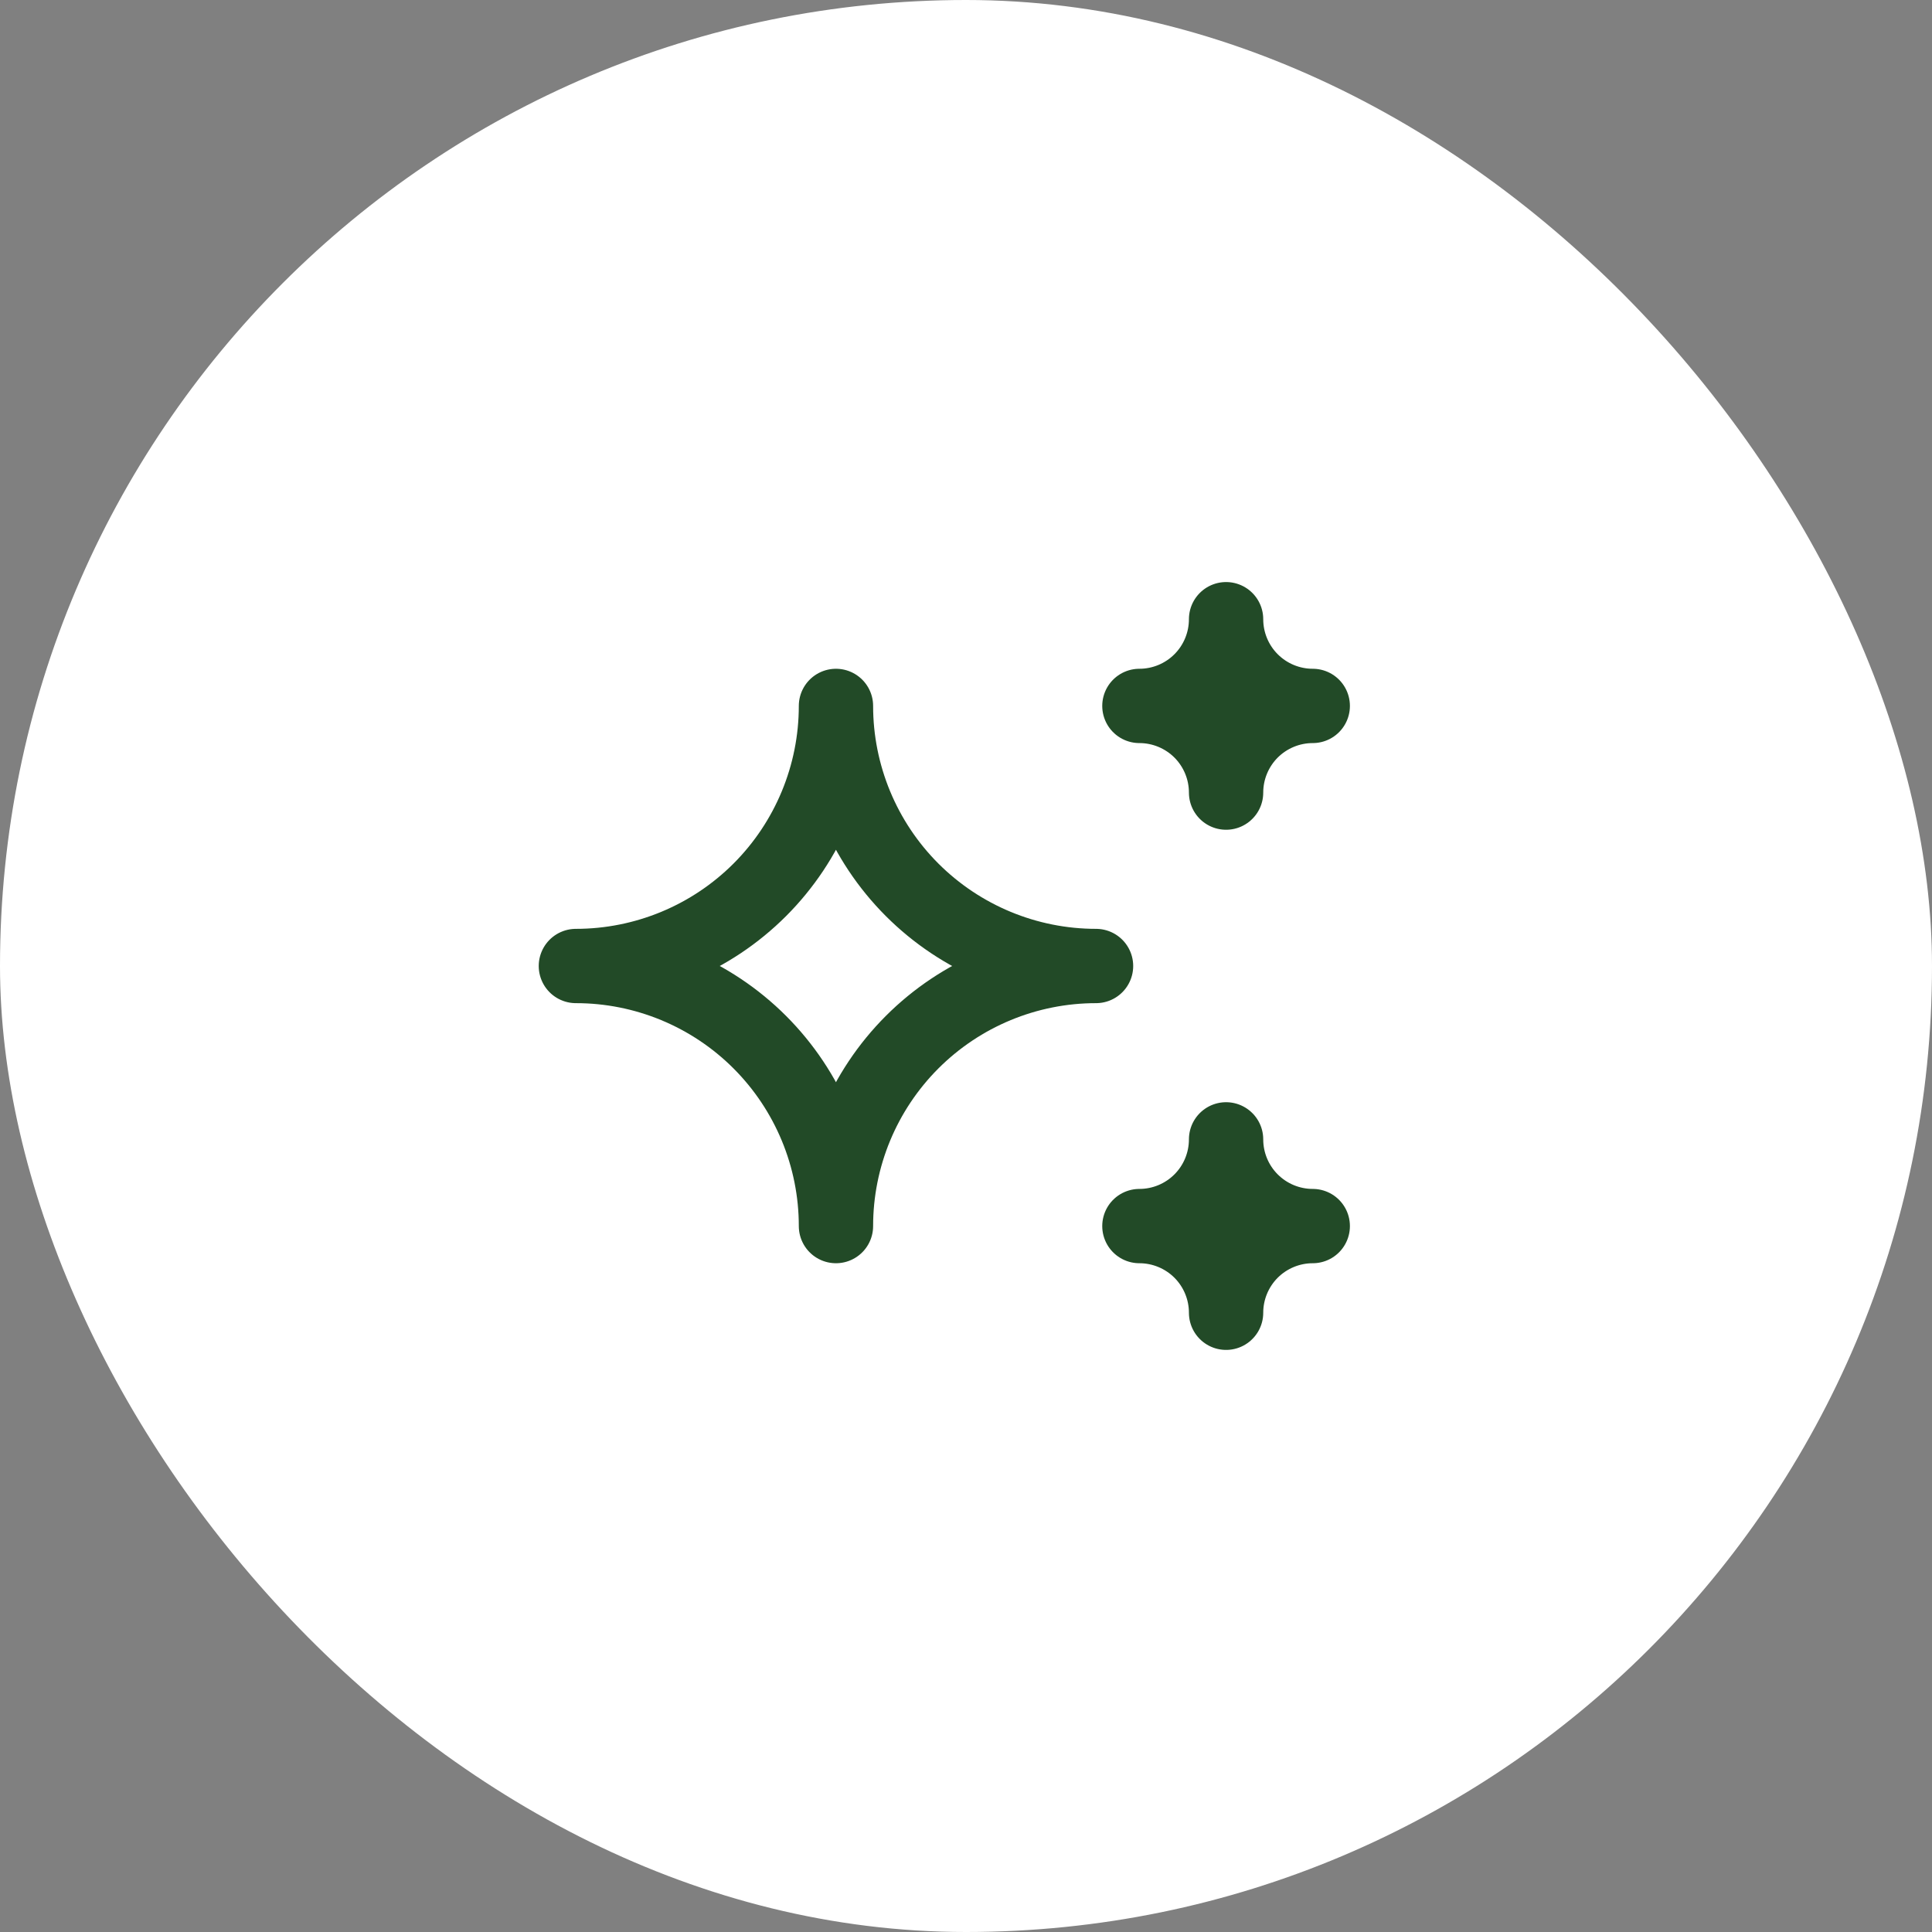
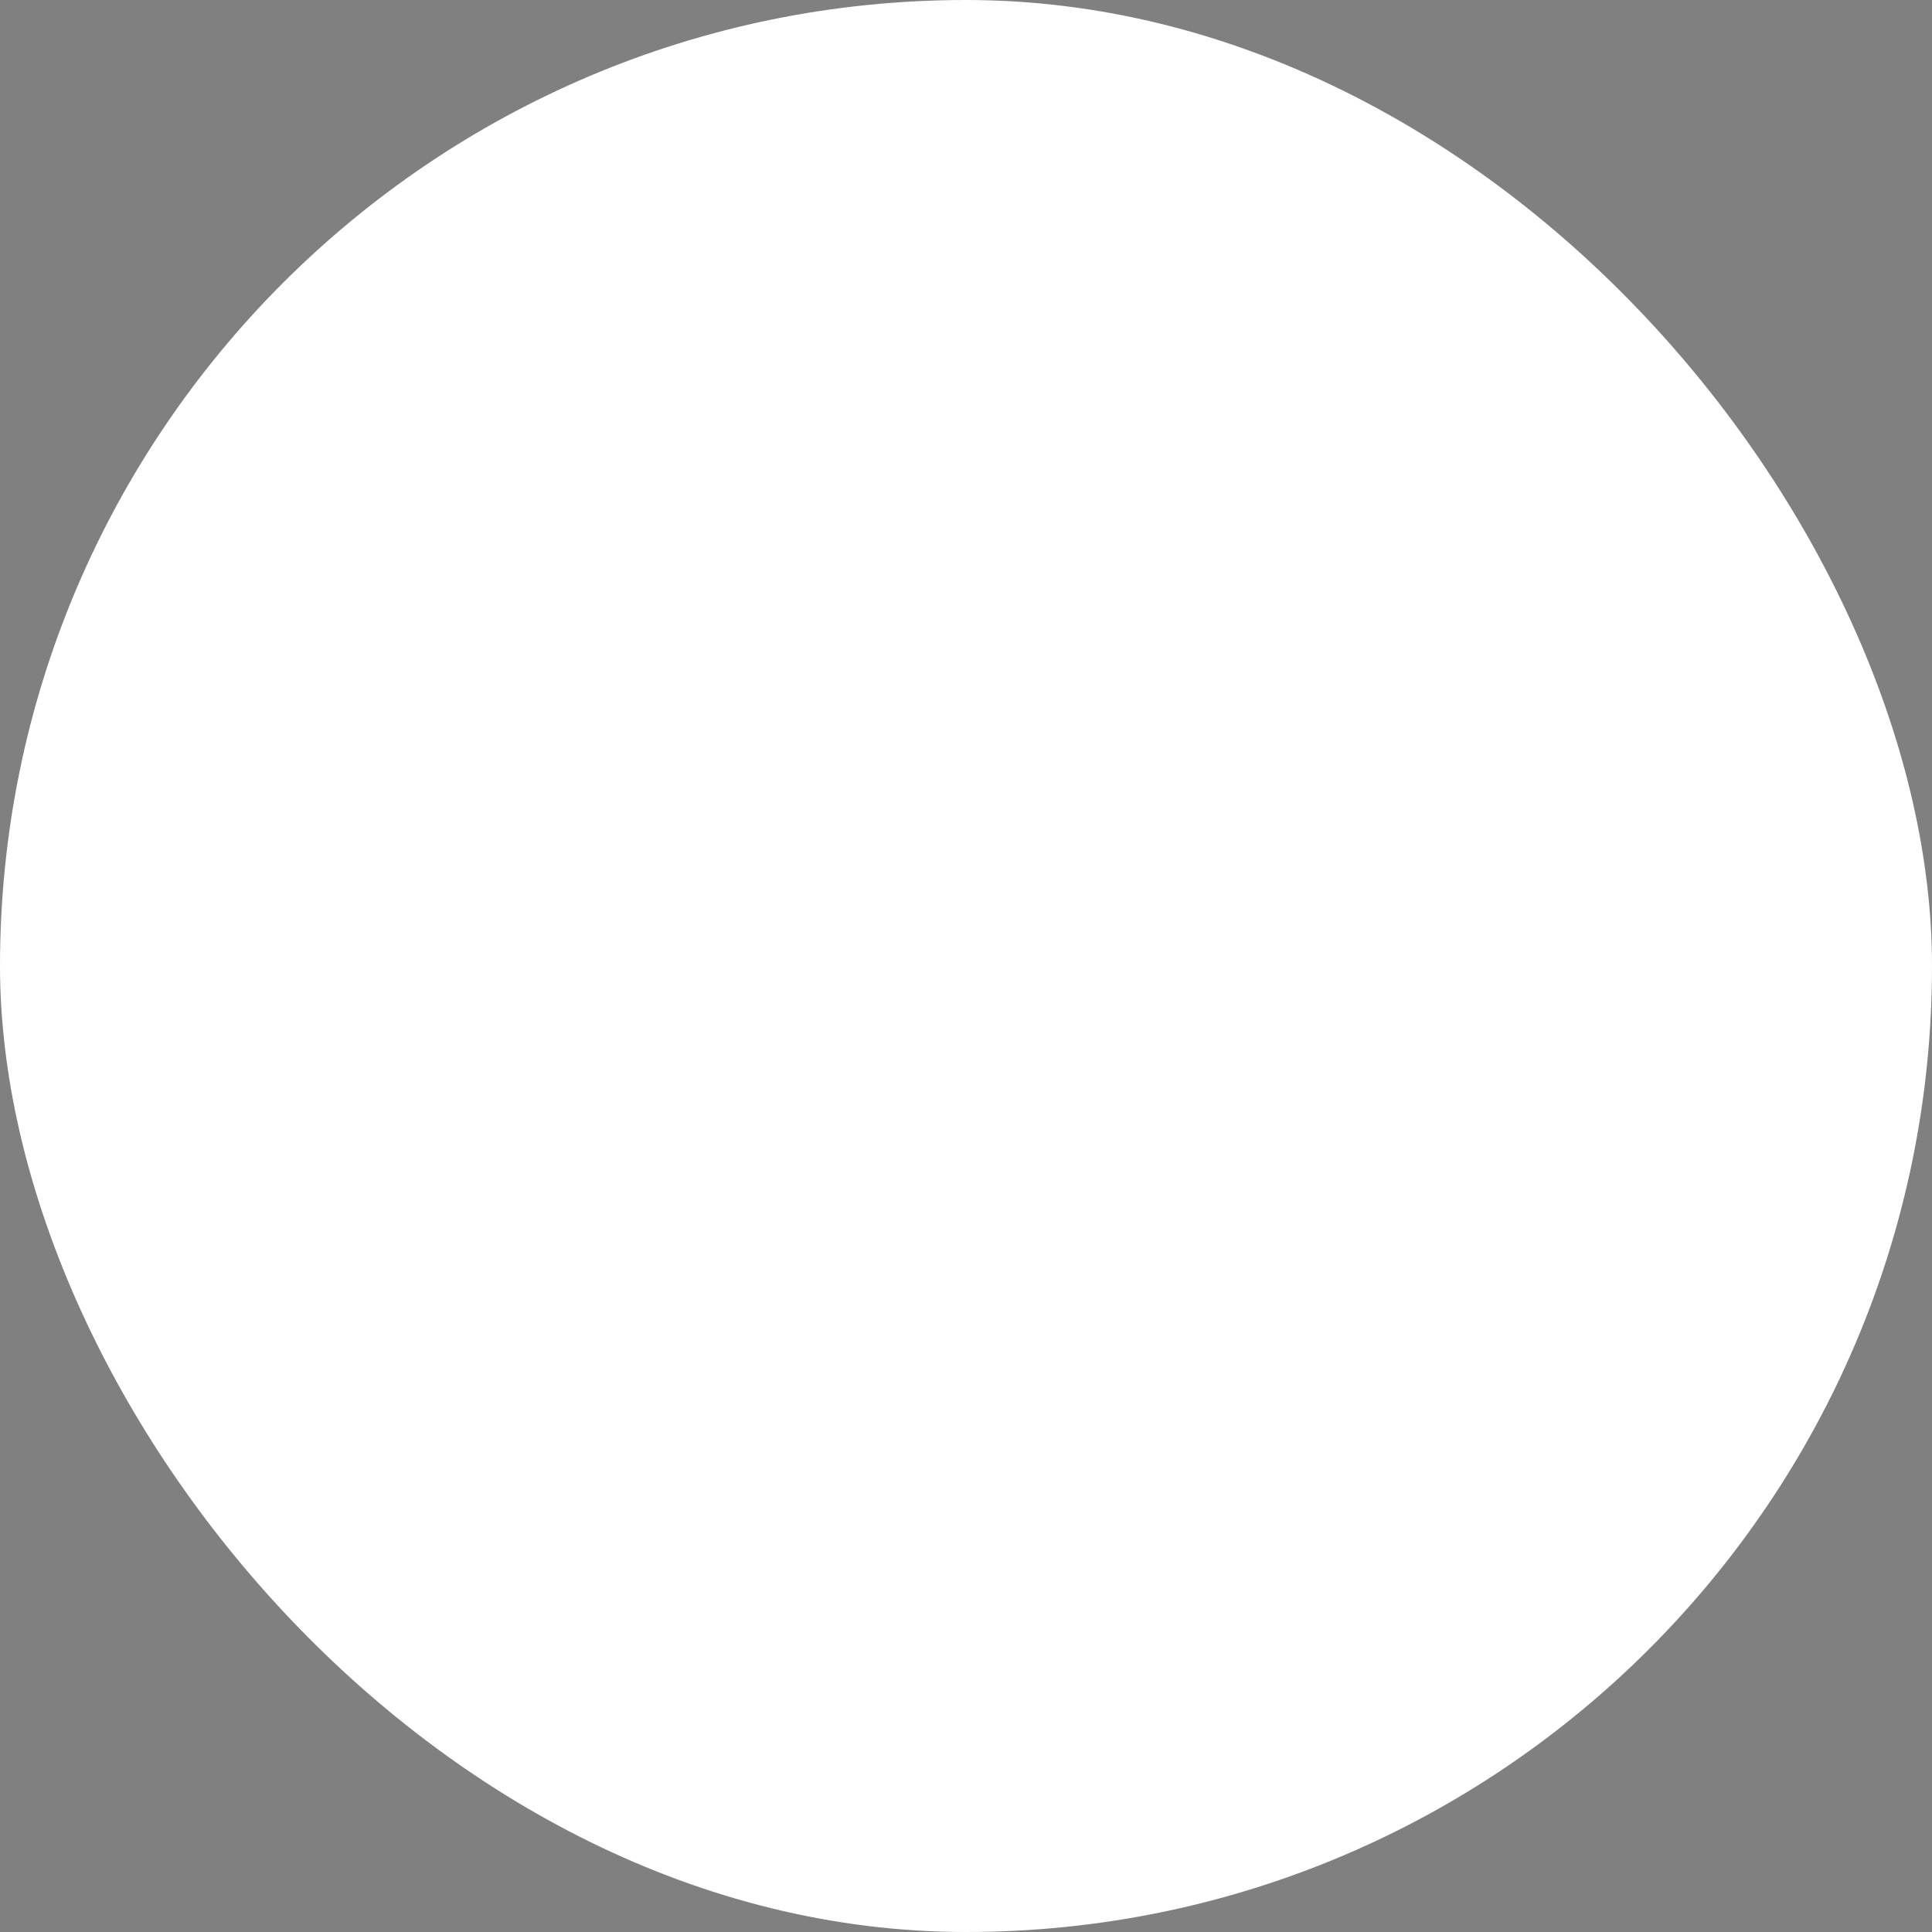
<svg xmlns="http://www.w3.org/2000/svg" width="52" height="52" viewBox="0 0 52 52" fill="none">
  <rect x="0" y="0" width="52" height="52" fill="#808080" stroke="none" />
  <rect width="52" height="52" rx="26" fill="white" />
  <g clip-path="url(#clip0_4786_1268)">
-     <path d="M30.667 33C31.285 33 31.879 33.246 32.317 33.683C32.754 34.121 33 34.714 33 35.333C33 34.714 33.246 34.121 33.683 33.683C34.121 33.246 34.715 33 35.333 33C34.715 33 34.121 32.754 33.683 32.316C33.246 31.879 33 31.285 33 30.666C33 31.285 32.754 31.879 32.317 32.316C31.879 32.754 31.285 33 30.667 33ZM30.667 19C31.285 19 31.879 19.246 32.317 19.683C32.754 20.121 33 20.714 33 21.333C33 20.714 33.246 20.121 33.683 19.683C34.121 19.246 34.715 19 35.333 19C34.715 19 34.121 18.754 33.683 18.316C33.246 17.879 33 17.285 33 16.666C33 17.285 32.754 17.879 32.317 18.316C31.879 18.754 31.285 19 30.667 19ZM22.5 33C22.5 31.143 23.238 29.363 24.55 28.05C25.863 26.737 27.643 26 29.5 26C27.643 26 25.863 25.262 24.55 23.95C23.238 22.637 22.5 20.856 22.5 19C22.5 20.856 21.762 22.637 20.45 23.95C19.137 25.262 17.357 26 15.5 26C17.357 26 19.137 26.737 20.45 28.05C21.762 29.363 22.5 31.143 22.5 33Z" stroke="#224A27" stroke-width="2" stroke-linecap="round" stroke-linejoin="round" />
-   </g>
+     </g>
  <defs>
    <clipPath id="clip0_4786_1268">
      <rect width="28" height="28" fill="white" transform="translate(12 12)" />
    </clipPath>
  </defs>
</svg>